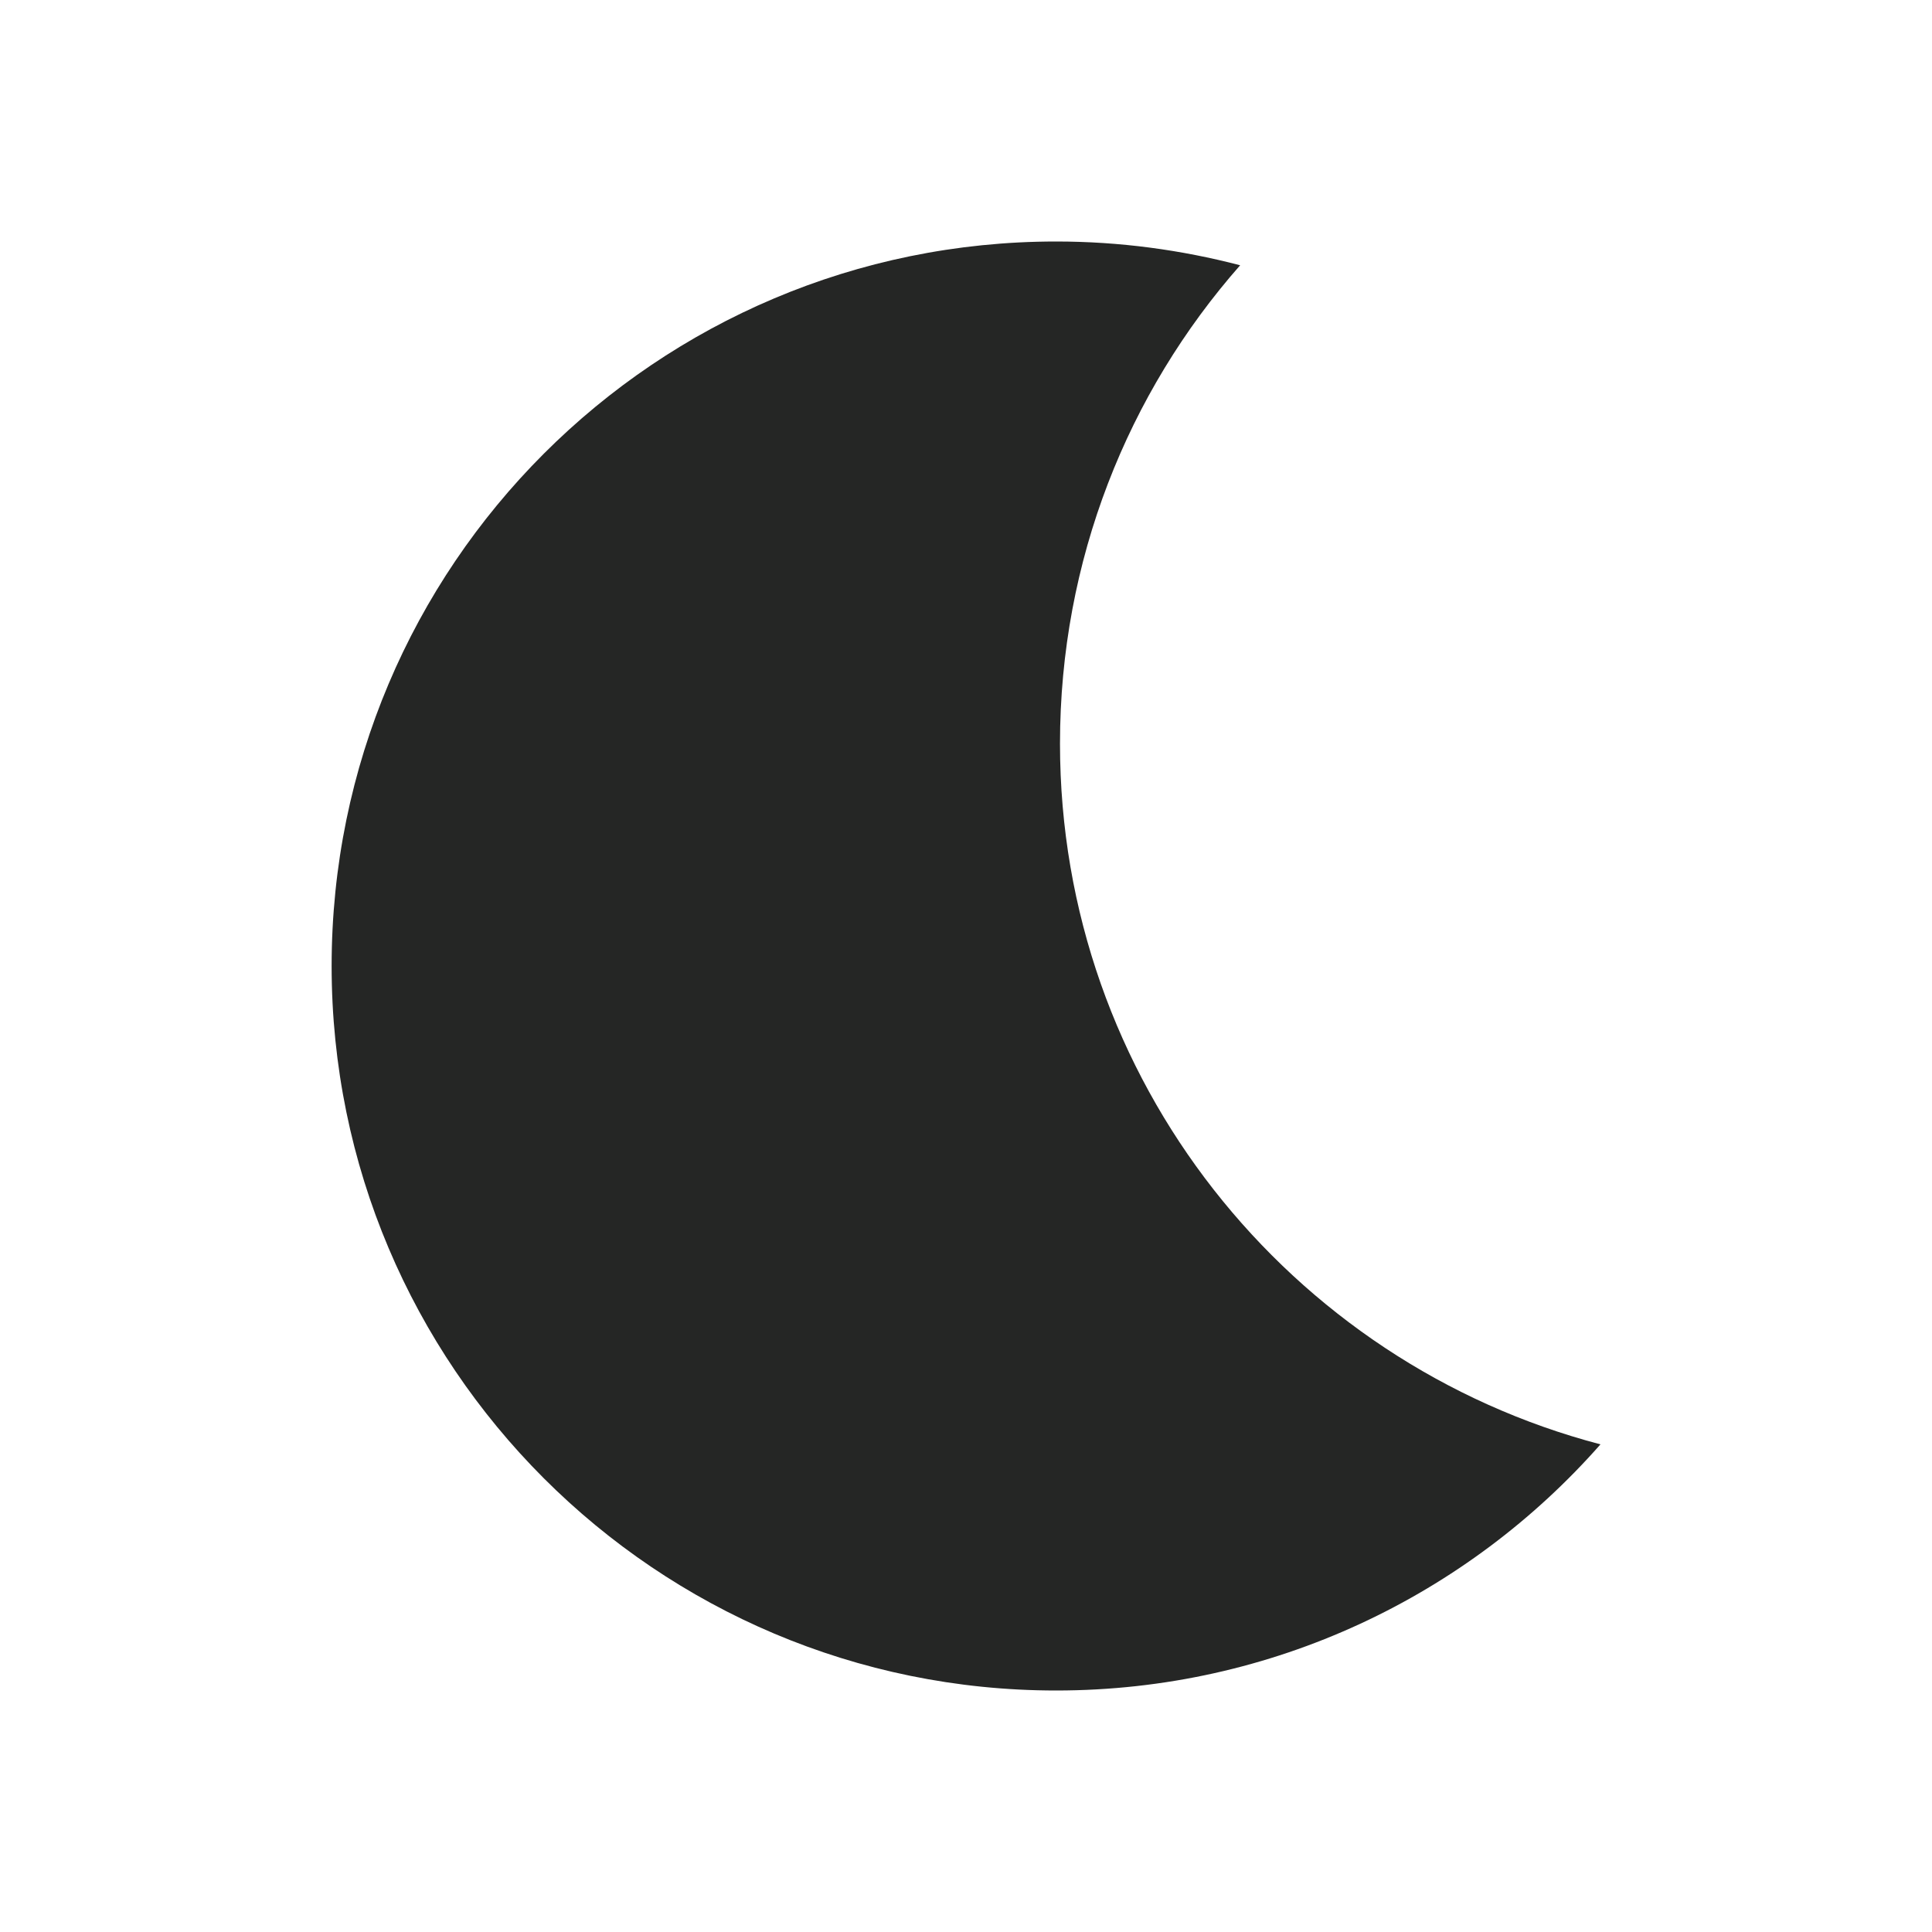
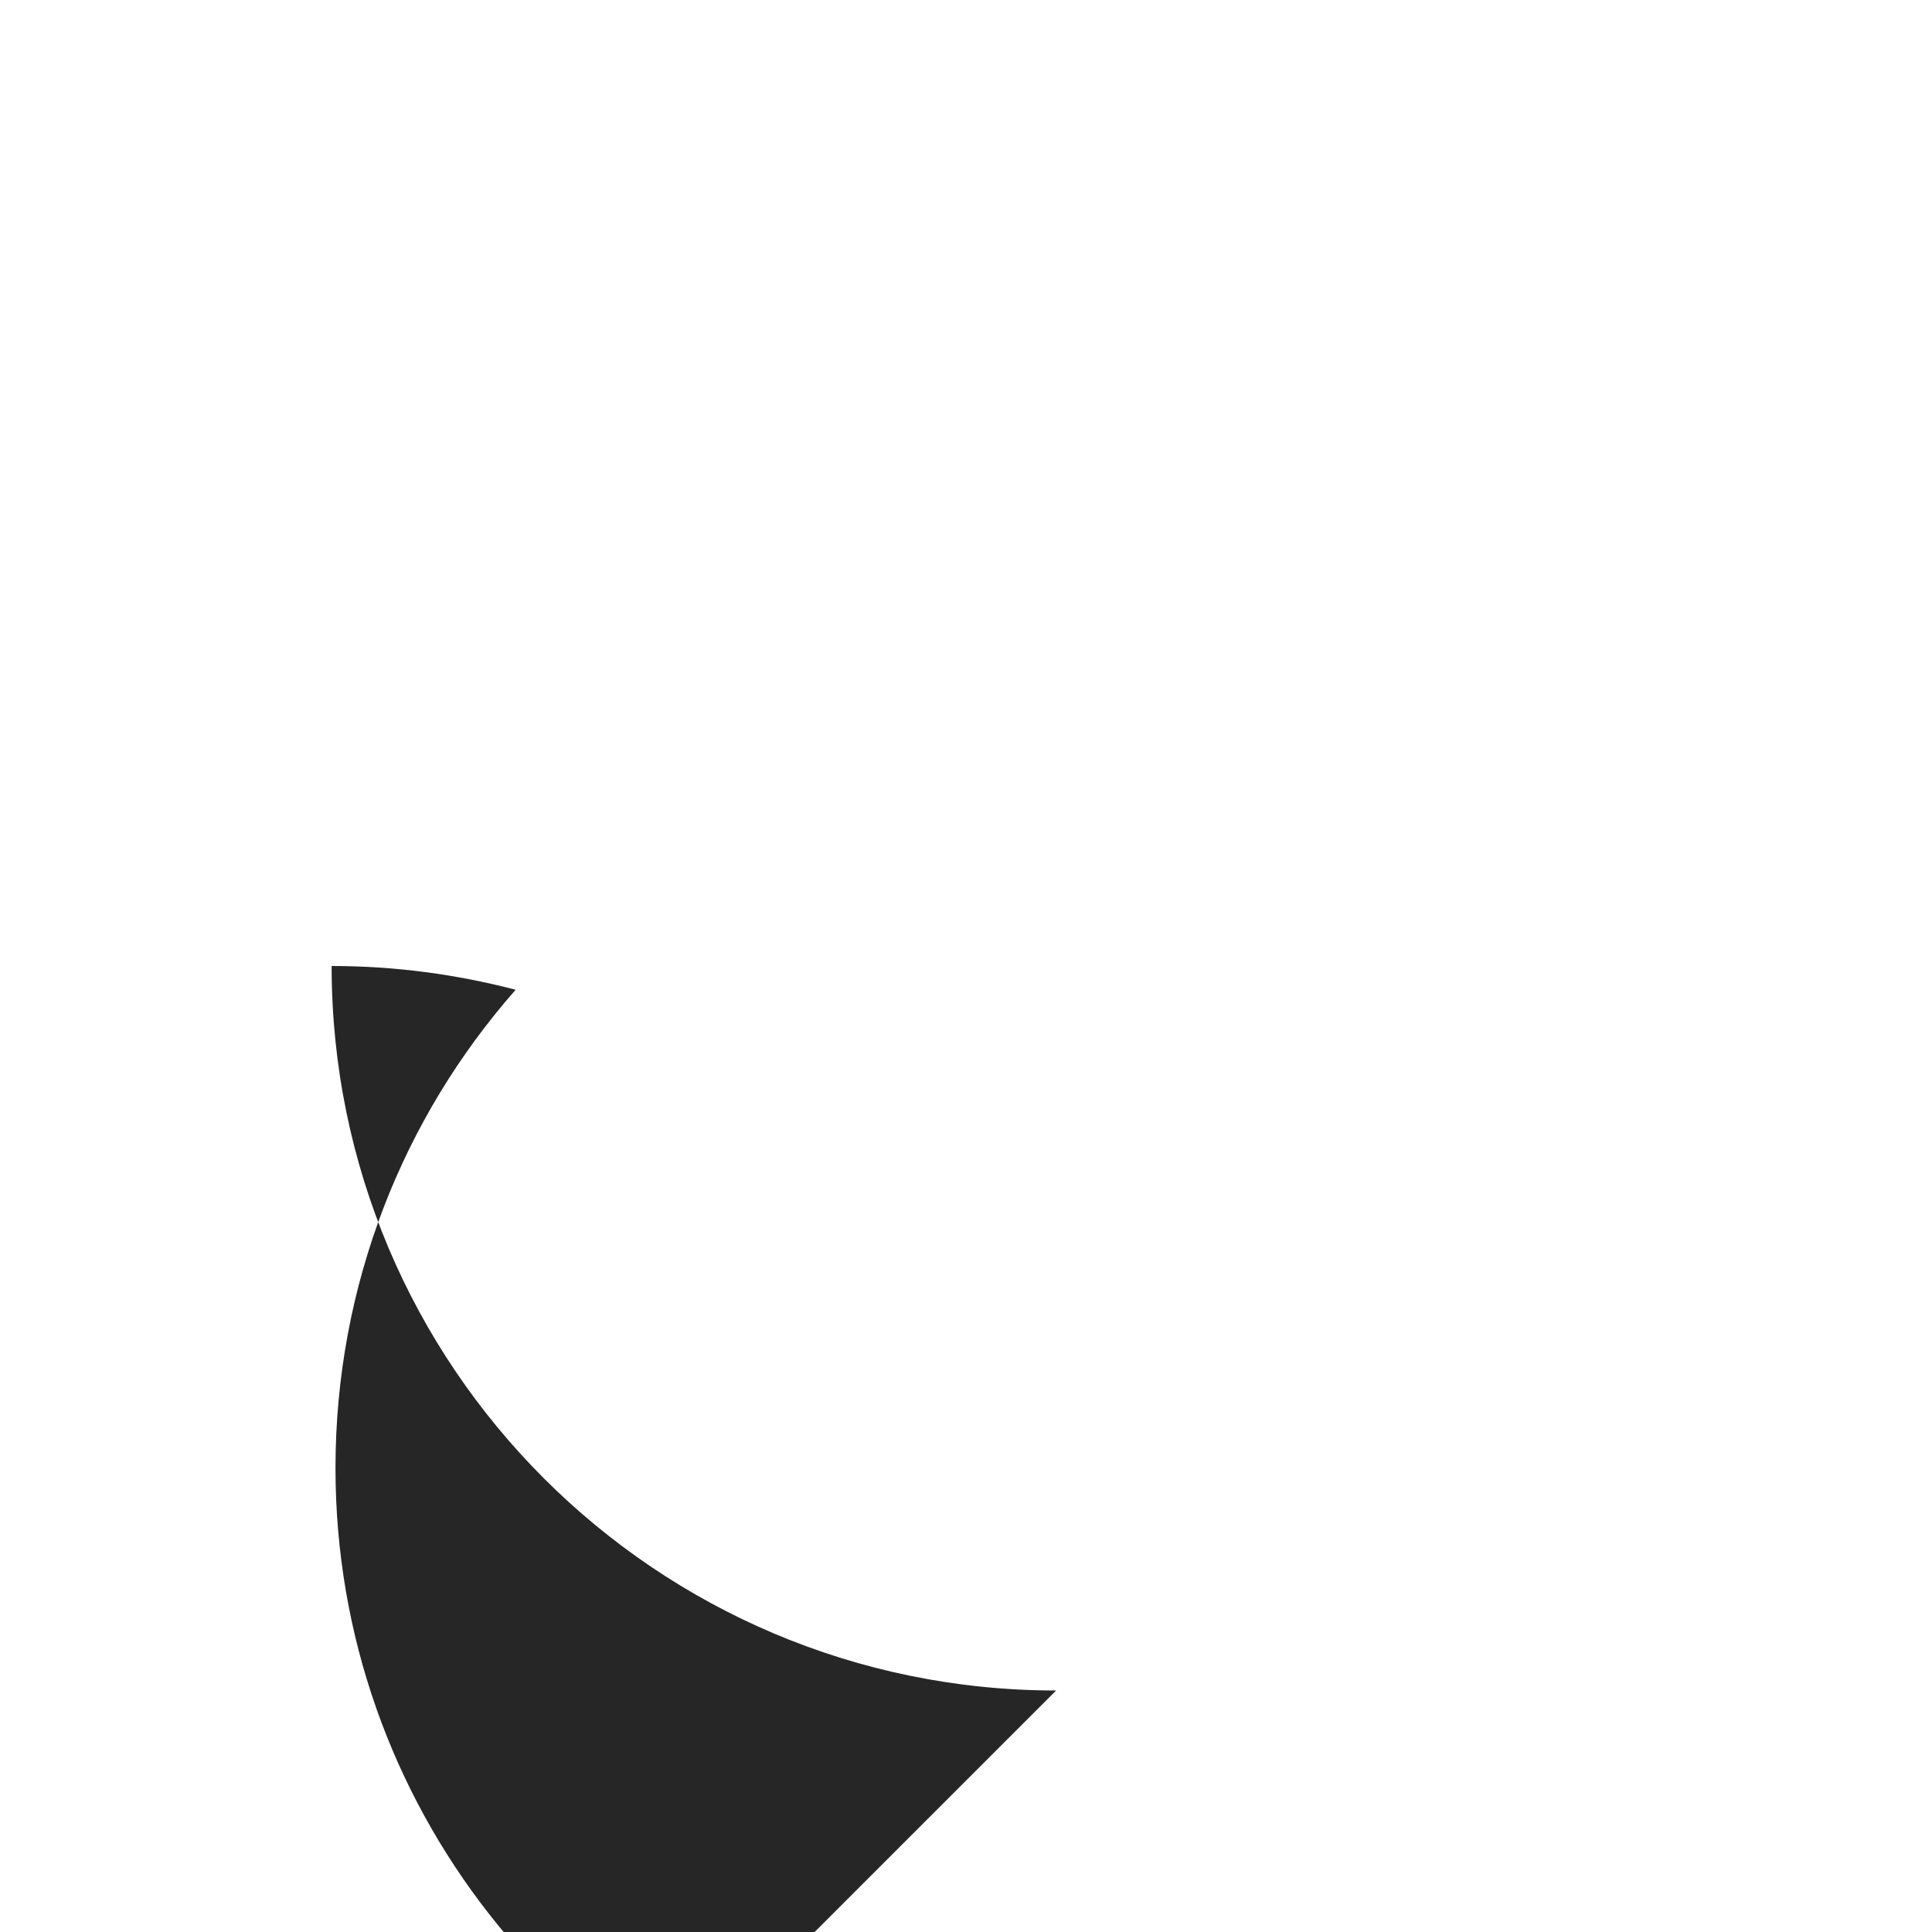
<svg xmlns="http://www.w3.org/2000/svg" id="logos" viewBox="0 0 200 200">
  <defs>
    <style>
      .cls-1 {
        fill: #252625;
      }
    </style>
  </defs>
-   <path class="cls-1" d="M109.33,175c-41.42,0-75-33.58-75-75S67.9,25,109.33,25c6.59,0,12.95.87,19.05,2.46-11.63,13.21-18.65,30.54-18.65,49.52,0,34.83,23.77,64.1,55.95,72.54-13.74,15.61-33.91,25.48-56.35,25.48Z" />
+   <path class="cls-1" d="M109.33,175c-41.42,0-75-33.58-75-75c6.59,0,12.95.87,19.05,2.46-11.63,13.21-18.65,30.54-18.65,49.52,0,34.83,23.77,64.1,55.95,72.54-13.74,15.61-33.91,25.48-56.35,25.48Z" />
</svg>